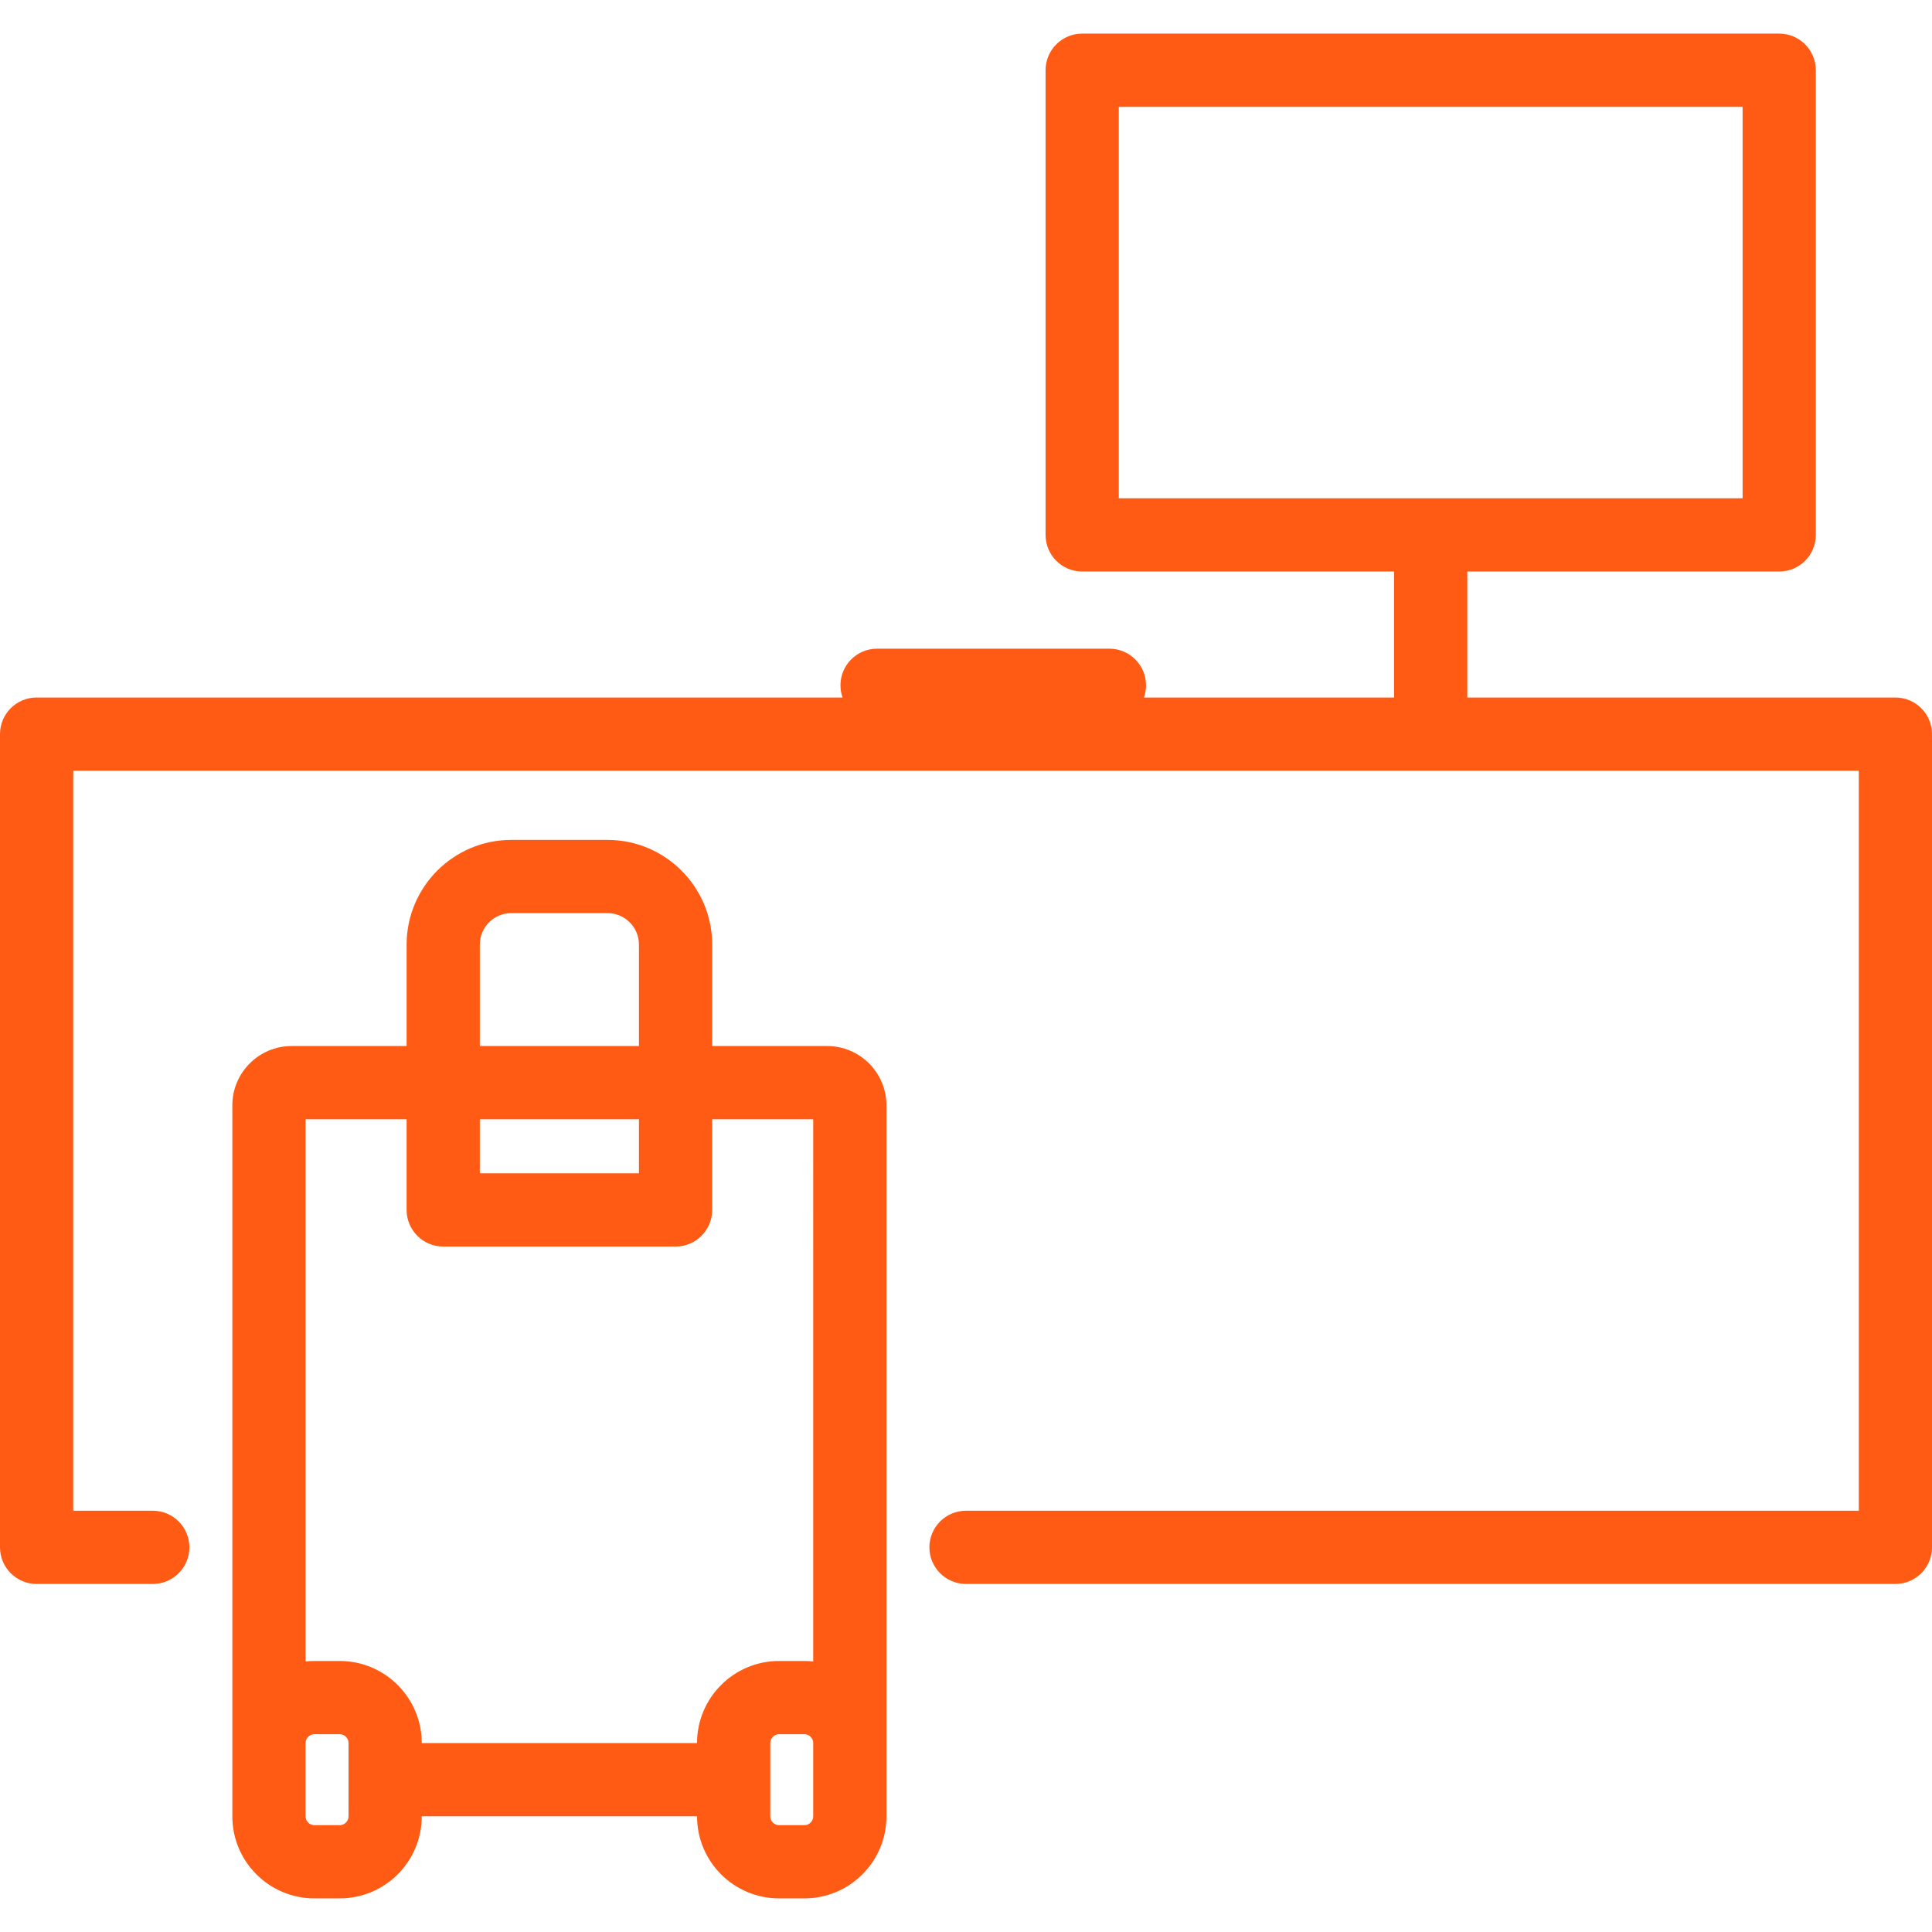
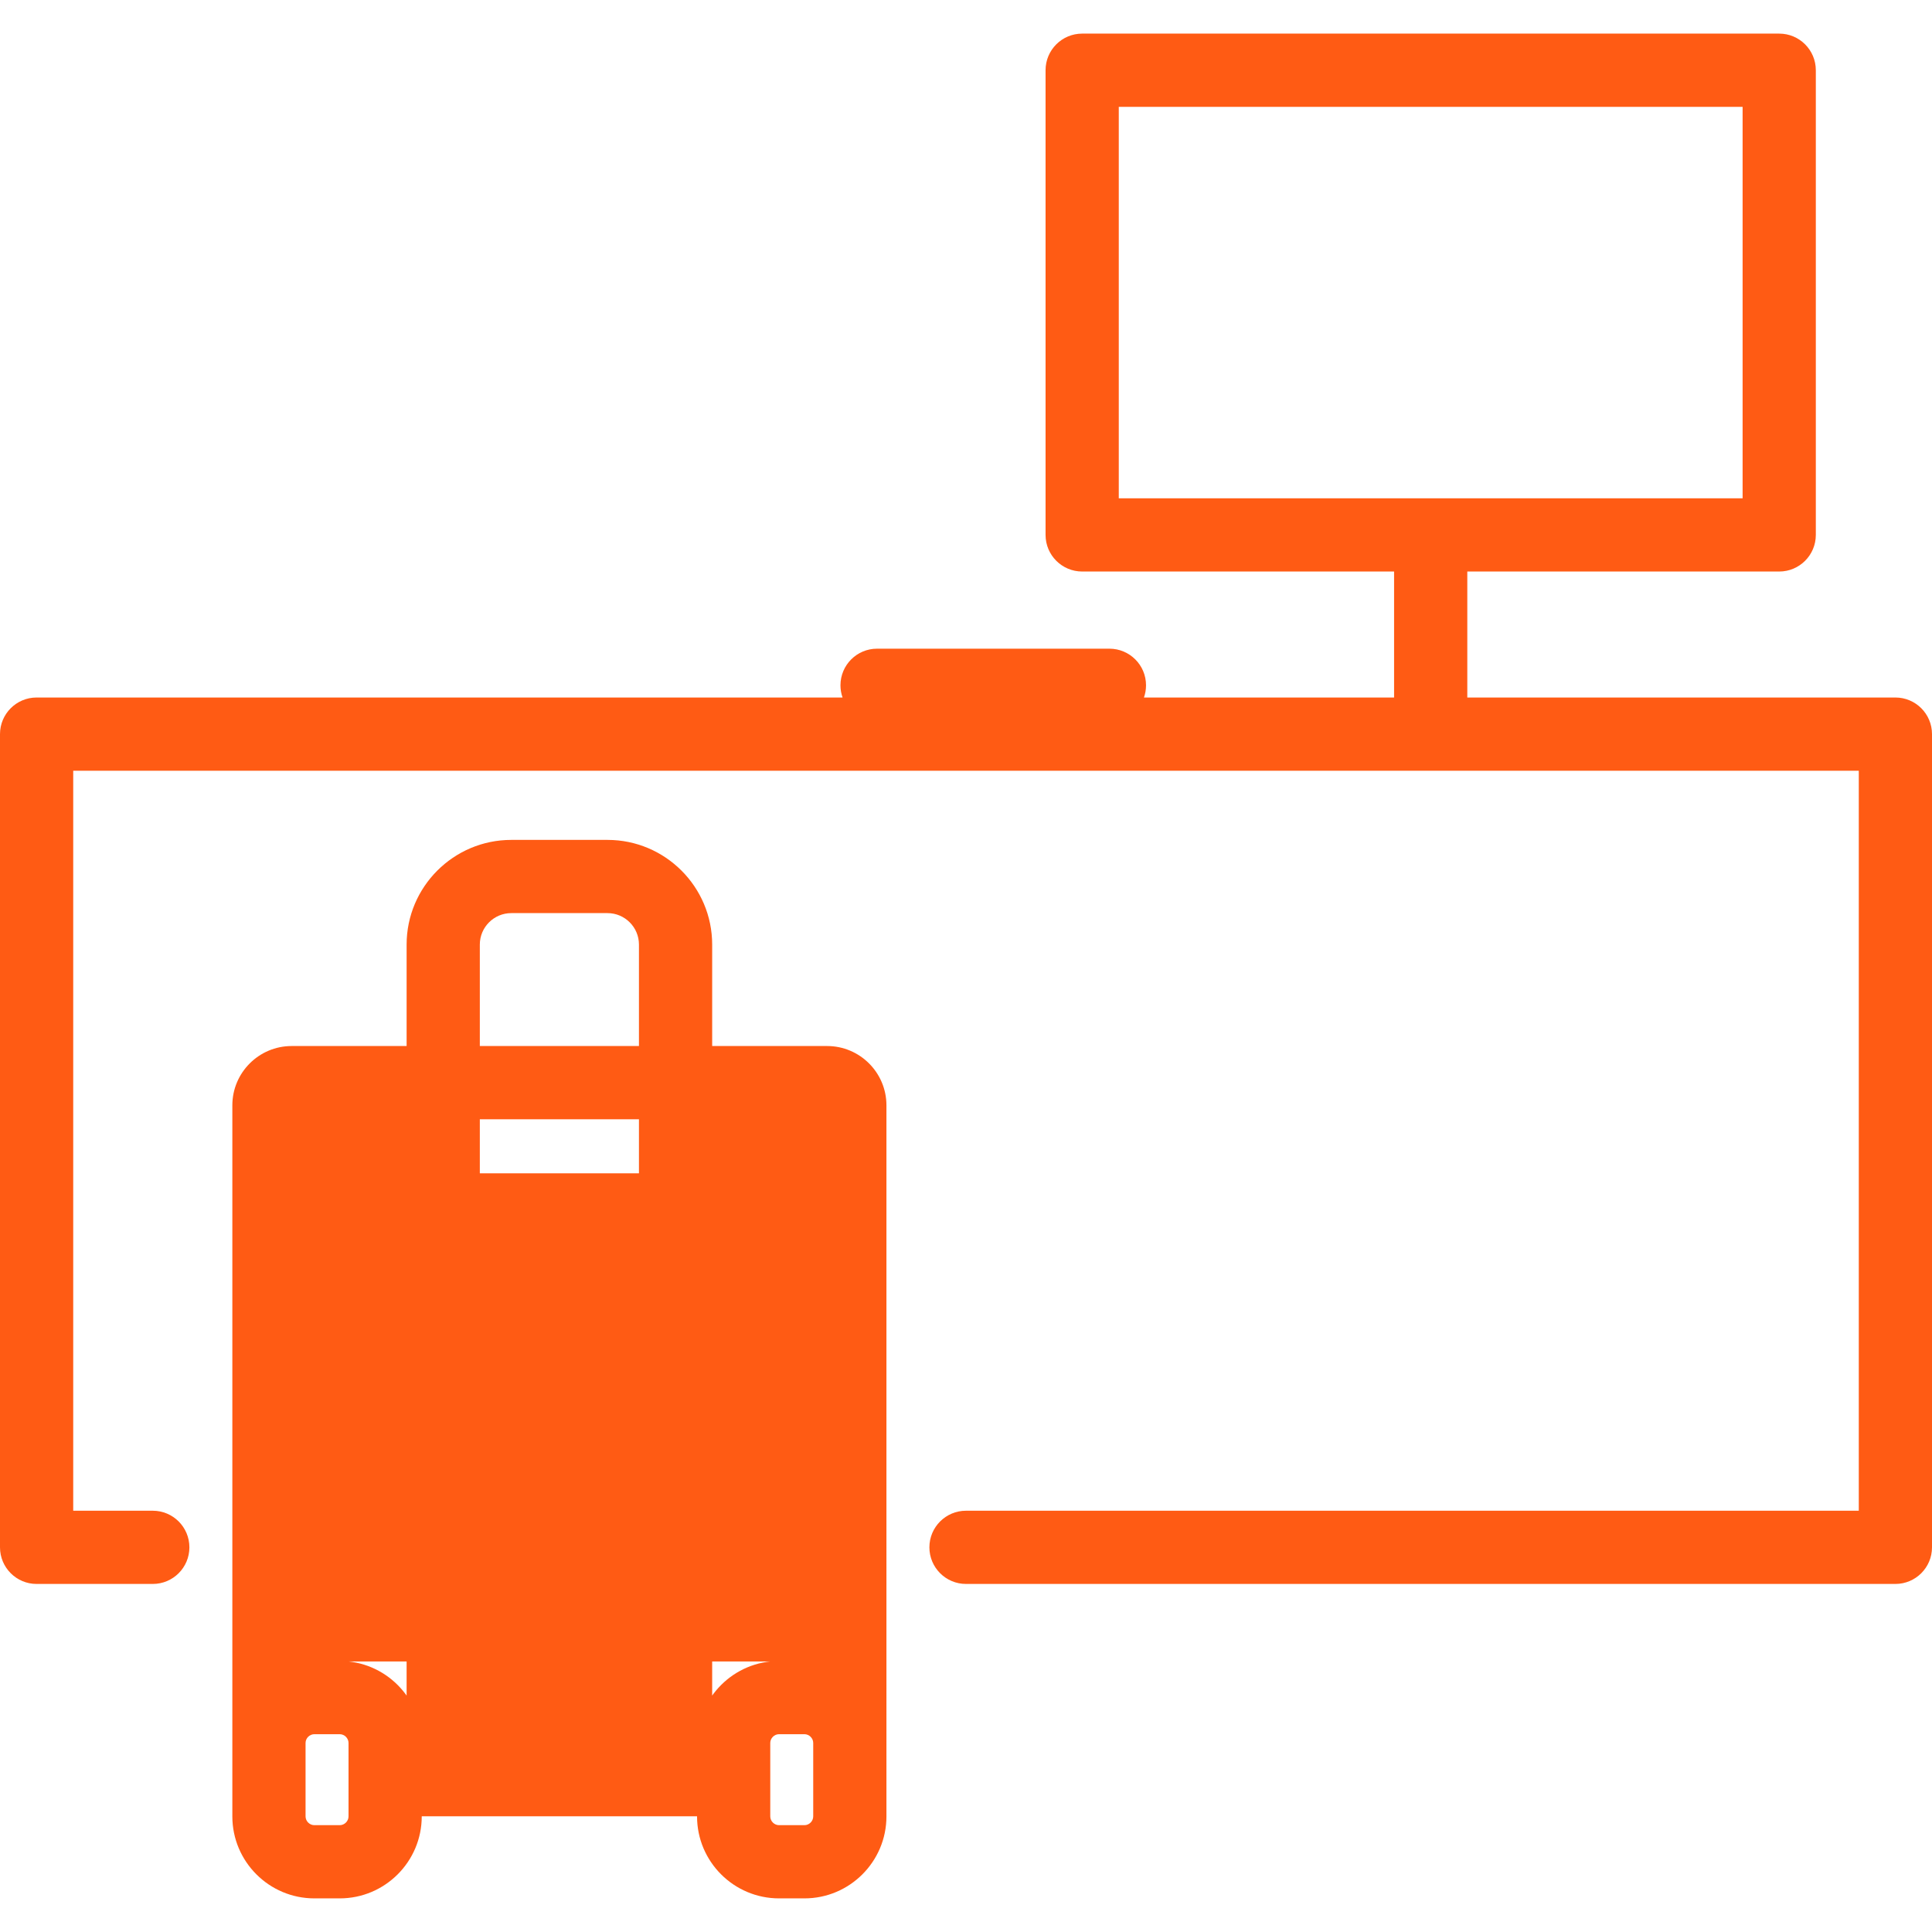
<svg xmlns="http://www.w3.org/2000/svg" fill="#FF5B14" height="800px" width="800px" version="1.1" id="Capa_1" viewBox="0 0 422.207 422.207" xml:space="preserve">
  <g id="SVGRepo_bgCarrier" stroke-width="0" />
  <g id="SVGRepo_tracerCarrier" stroke-linecap="round" stroke-linejoin="round" />
  <g id="SVGRepo_iconCarrier">
-     <path id="XMLID_269_" d="M180.758,228.593h-25.124V206.42c0-12.613-10.261-22.874-22.873-22.874h-21.028 c-12.613,0-22.874,10.261-22.874,22.874v22.173H63.734c-7.146,0-12.959,5.813-12.959,12.958v155.394 c0,9.878,8.038,17.915,17.918,17.915h5.555c9.88,0,17.917-8.037,17.917-17.915v-0.025h60.163v0.025 c0,9.878,8.037,17.915,17.916,17.915h5.556c9.879,0,17.916-8.037,17.916-17.915V241.552 C193.716,234.406,187.903,228.593,180.758,228.593z M104.858,206.42c0-3.791,3.084-6.874,6.874-6.874h21.028 c3.79,0,6.873,3.083,6.873,6.874v22.173h-34.775V206.42z M104.858,244.593h34.775v11.819h-34.775V244.593z M76.165,396.946 c0,1.038-0.878,1.915-1.917,1.915h-5.555c-1.04,0-1.918-0.877-1.918-1.915v-16.05c0-1.038,0.878-1.915,1.918-1.915h5.555 c1.039,0,1.917,0.877,1.917,1.915V396.946z M177.716,396.946c0,1.038-0.877,1.915-1.916,1.915h-5.556 c-1.039,0-1.916-0.877-1.916-1.915v-8.025v-8.025c0-1.038,0.877-1.915,1.916-1.915h5.556c1.039,0,1.916,0.877,1.916,1.915V396.946z M177.716,363.083c-0.63-0.067-1.269-0.102-1.916-0.102h-5.556c-9.879,0-17.916,8.037-17.916,17.915v0.025H92.165v-0.025 c0-9.878-8.037-17.915-17.917-17.915h-5.555c-0.647,0-1.288,0.035-1.918,0.102v-118.49h22.083v19.819c0,4.418,3.582,8,8,8h50.775 c4.418,0,8-3.582,8-8v-19.819h22.082V363.083z M414.207,152.429h-93.552v-27.532h68.163c4.418,0,8-3.582,8-8V15.346 c0-4.418-3.582-8-8-8H236.491c-4.418,0-8,3.582-8,8v101.551c0,4.418,3.582,8,8,8h68.164v27.532H249.99 c0.295-0.835,0.456-1.733,0.456-2.67c0-4.418-3.582-8-8-8H191.67c-4.418,0-8,3.582-8,8c0,0.937,0.161,1.835,0.456,2.67H8 c-4.418,0-8,3.582-8,8v177.716c0,4.418,3.582,8,8,8h25.389c4.418,0,8-3.582,8-8s-3.582-8-8-8H16V168.429h390.207v161.716H211.104 c-4.418,0-8,3.582-8,8s3.582,8,8,8h203.103c4.418,0,8-3.582,8-8V160.429C422.207,156.011,418.625,152.429,414.207,152.429z M244.491,108.897V23.346h136.327v85.551h-68.163H244.491z" />
+     <path id="XMLID_269_" d="M180.758,228.593h-25.124V206.42c0-12.613-10.261-22.874-22.873-22.874h-21.028 c-12.613,0-22.874,10.261-22.874,22.874v22.173H63.734c-7.146,0-12.959,5.813-12.959,12.958v155.394 c0,9.878,8.038,17.915,17.918,17.915h5.555c9.88,0,17.917-8.037,17.917-17.915v-0.025h60.163v0.025 c0,9.878,8.037,17.915,17.916,17.915h5.556c9.879,0,17.916-8.037,17.916-17.915V241.552 C193.716,234.406,187.903,228.593,180.758,228.593z M104.858,206.42c0-3.791,3.084-6.874,6.874-6.874h21.028 c3.79,0,6.873,3.083,6.873,6.874v22.173h-34.775V206.42z M104.858,244.593h34.775v11.819h-34.775V244.593z M76.165,396.946 c0,1.038-0.878,1.915-1.917,1.915h-5.555c-1.04,0-1.918-0.877-1.918-1.915v-16.05c0-1.038,0.878-1.915,1.918-1.915h5.555 c1.039,0,1.917,0.877,1.917,1.915V396.946z M177.716,396.946c0,1.038-0.877,1.915-1.916,1.915h-5.556 c-1.039,0-1.916-0.877-1.916-1.915v-8.025v-8.025c0-1.038,0.877-1.915,1.916-1.915h5.556c1.039,0,1.916,0.877,1.916,1.915V396.946z M177.716,363.083c-0.63-0.067-1.269-0.102-1.916-0.102h-5.556c-9.879,0-17.916,8.037-17.916,17.915v0.025H92.165v-0.025 c0-9.878-8.037-17.915-17.917-17.915h-5.555c-0.647,0-1.288,0.035-1.918,0.102h22.083v19.819c0,4.418,3.582,8,8,8h50.775 c4.418,0,8-3.582,8-8v-19.819h22.082V363.083z M414.207,152.429h-93.552v-27.532h68.163c4.418,0,8-3.582,8-8V15.346 c0-4.418-3.582-8-8-8H236.491c-4.418,0-8,3.582-8,8v101.551c0,4.418,3.582,8,8,8h68.164v27.532H249.99 c0.295-0.835,0.456-1.733,0.456-2.67c0-4.418-3.582-8-8-8H191.67c-4.418,0-8,3.582-8,8c0,0.937,0.161,1.835,0.456,2.67H8 c-4.418,0-8,3.582-8,8v177.716c0,4.418,3.582,8,8,8h25.389c4.418,0,8-3.582,8-8s-3.582-8-8-8H16V168.429h390.207v161.716H211.104 c-4.418,0-8,3.582-8,8s3.582,8,8,8h203.103c4.418,0,8-3.582,8-8V160.429C422.207,156.011,418.625,152.429,414.207,152.429z M244.491,108.897V23.346h136.327v85.551h-68.163H244.491z" />
  </g>
</svg>